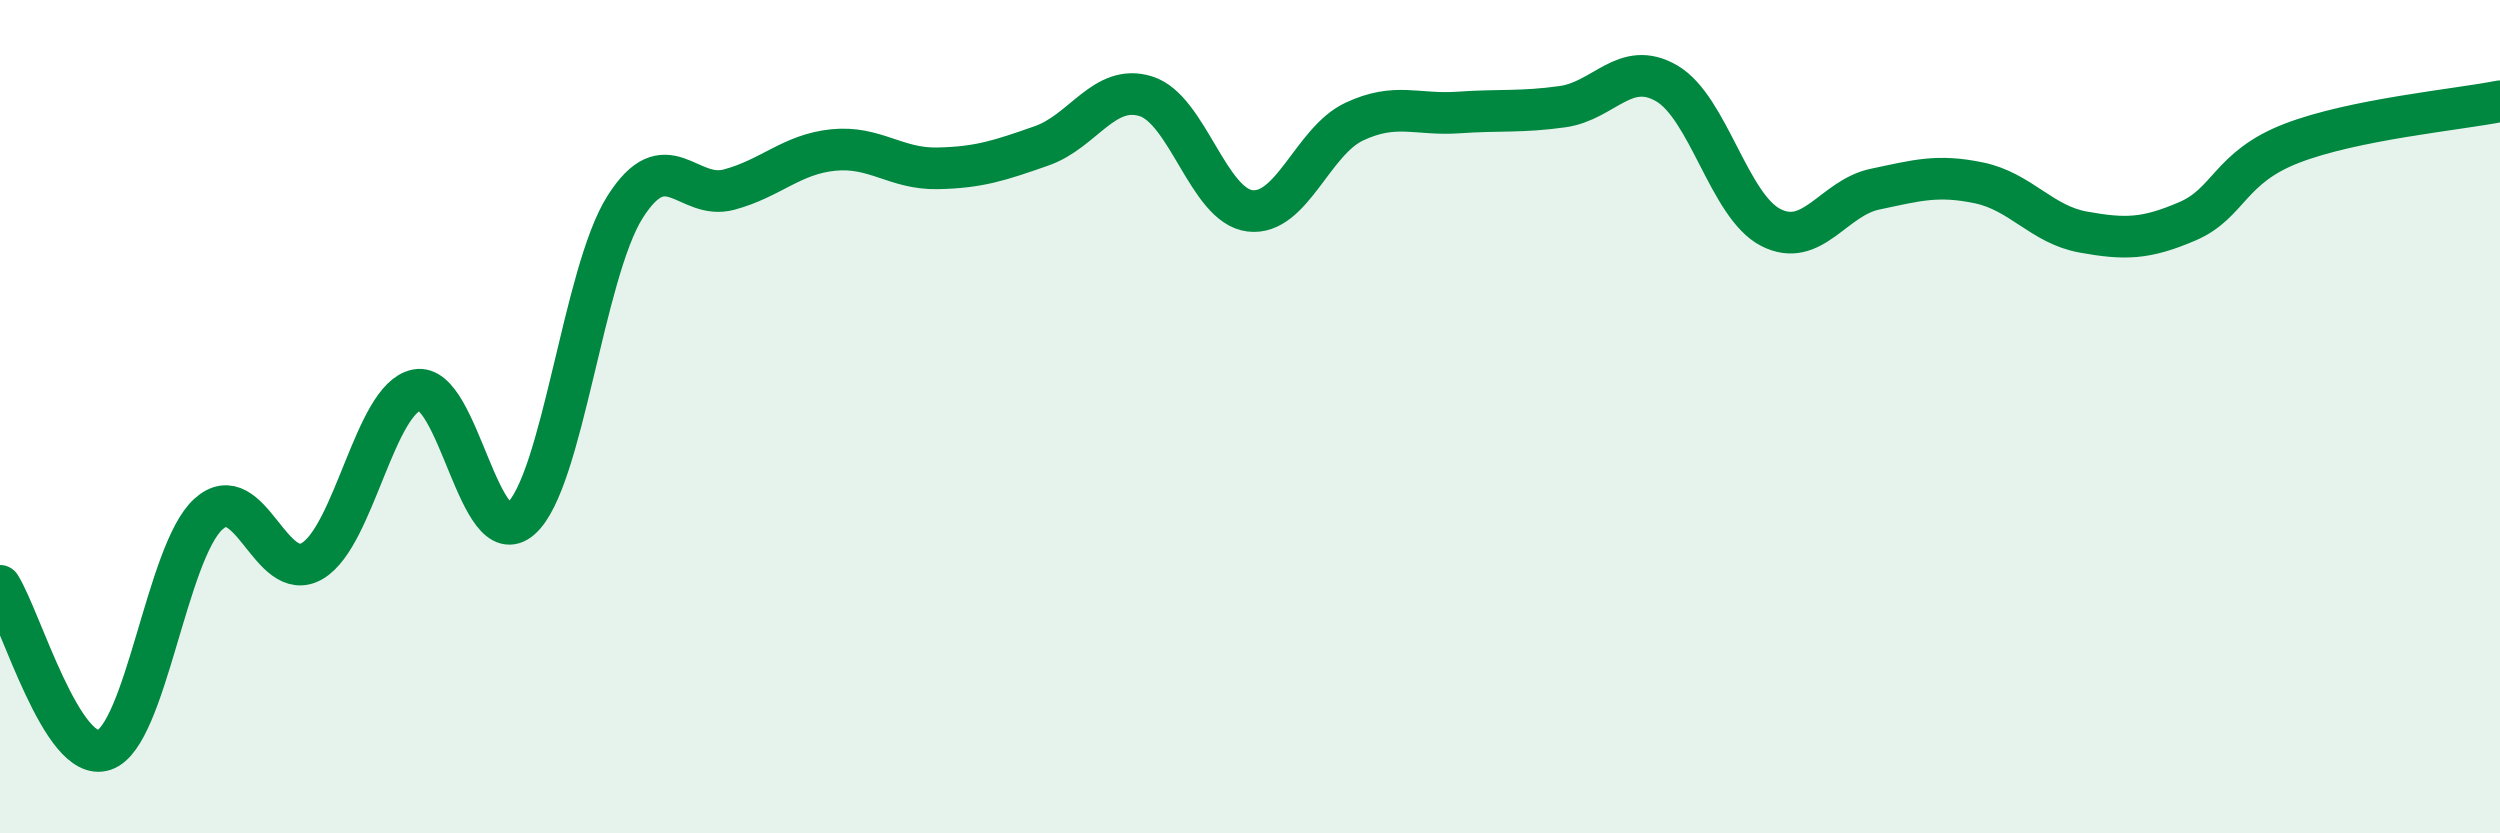
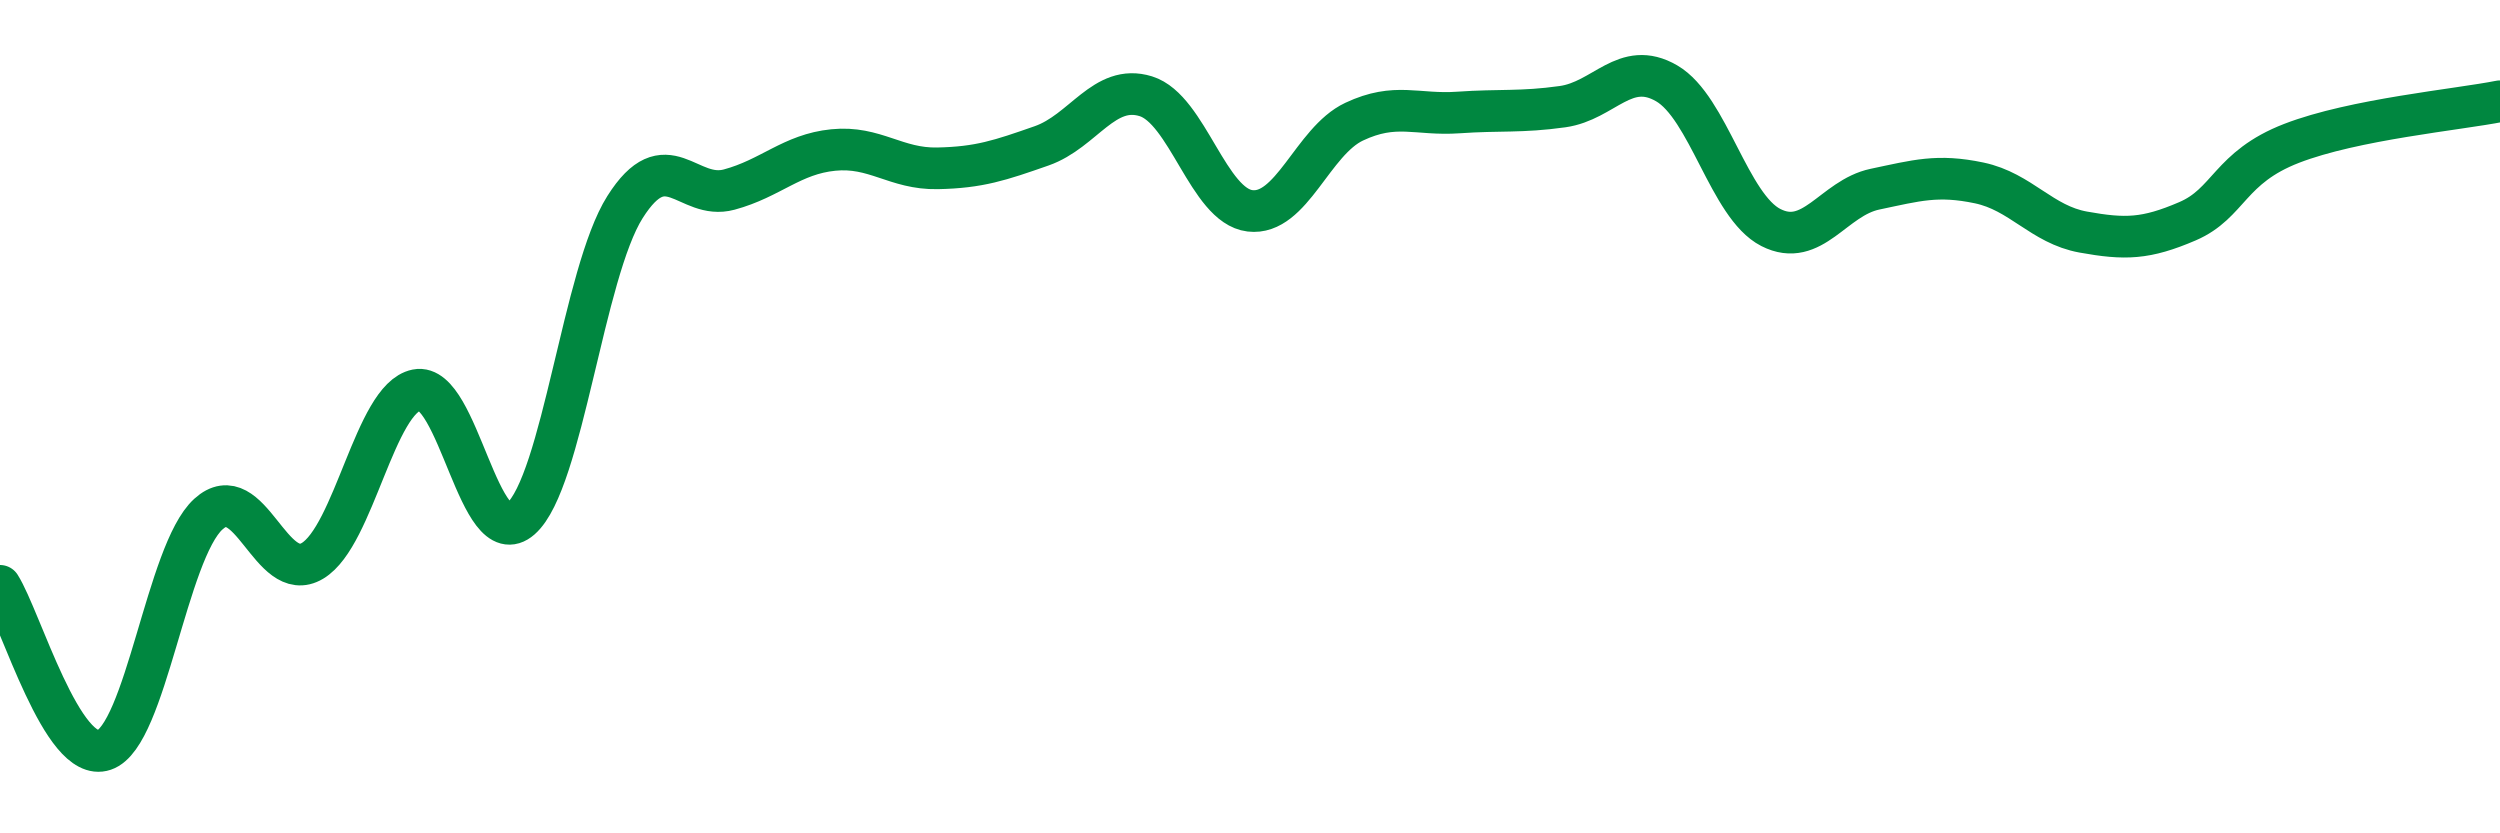
<svg xmlns="http://www.w3.org/2000/svg" width="60" height="20" viewBox="0 0 60 20">
-   <path d="M 0,14.06 C 0.5,14.85 1.5,18.34 2.5,18 C 3.5,17.66 4,13.25 5,12.34 C 6,11.43 6.5,14.06 7.5,13.46 C 8.5,12.86 9,9.56 10,9.36 C 11,9.16 11.5,13.33 12.5,12.45 C 13.5,11.57 14,6.55 15,4.97 C 16,3.39 16.5,4.82 17.5,4.55 C 18.5,4.28 19,3.7 20,3.6 C 21,3.5 21.5,4.06 22.5,4.04 C 23.5,4.02 24,3.85 25,3.5 C 26,3.15 26.5,2 27.5,2.31 C 28.5,2.62 29,4.94 30,5.06 C 31,5.18 31.5,3.39 32.5,2.92 C 33.5,2.45 34,2.77 35,2.7 C 36,2.63 36.5,2.7 37.5,2.56 C 38.5,2.42 39,1.42 40,2 C 41,2.58 41.5,4.95 42.5,5.46 C 43.5,5.97 44,4.75 45,4.54 C 46,4.33 46.5,4.18 47.5,4.39 C 48.5,4.6 49,5.39 50,5.57 C 51,5.75 51.5,5.74 52.5,5.31 C 53.5,4.88 53.5,4.02 55,3.44 C 56.5,2.86 59,2.63 60,2.43L60 20L0 20Z" fill="#008740" opacity="0.1" stroke-linecap="round" stroke-linejoin="round" />
  <path d="M 0,14.06 C 0.5,14.85 1.5,18.34 2.5,18 C 3.5,17.66 4,13.25 5,12.34 C 6,11.43 6.5,14.06 7.5,13.46 C 8.5,12.86 9,9.56 10,9.36 C 11,9.16 11.5,13.33 12.5,12.45 C 13.5,11.57 14,6.55 15,4.97 C 16,3.39 16.5,4.82 17.5,4.55 C 18.5,4.28 19,3.7 20,3.6 C 21,3.5 21.5,4.06 22.5,4.04 C 23.5,4.02 24,3.85 25,3.5 C 26,3.15 26.5,2 27.5,2.31 C 28.5,2.62 29,4.94 30,5.06 C 31,5.18 31.5,3.39 32.5,2.92 C 33.5,2.45 34,2.77 35,2.7 C 36,2.63 36.5,2.7 37.5,2.56 C 38.5,2.42 39,1.42 40,2 C 41,2.58 41.5,4.95 42.5,5.46 C 43.5,5.97 44,4.75 45,4.54 C 46,4.33 46.5,4.18 47.5,4.39 C 48.5,4.6 49,5.39 50,5.57 C 51,5.75 51.5,5.74 52.5,5.31 C 53.5,4.88 53.5,4.02 55,3.44 C 56.5,2.86 59,2.63 60,2.43" stroke="#008740" stroke-width="1" fill="none" stroke-linecap="round" stroke-linejoin="round" />
</svg>